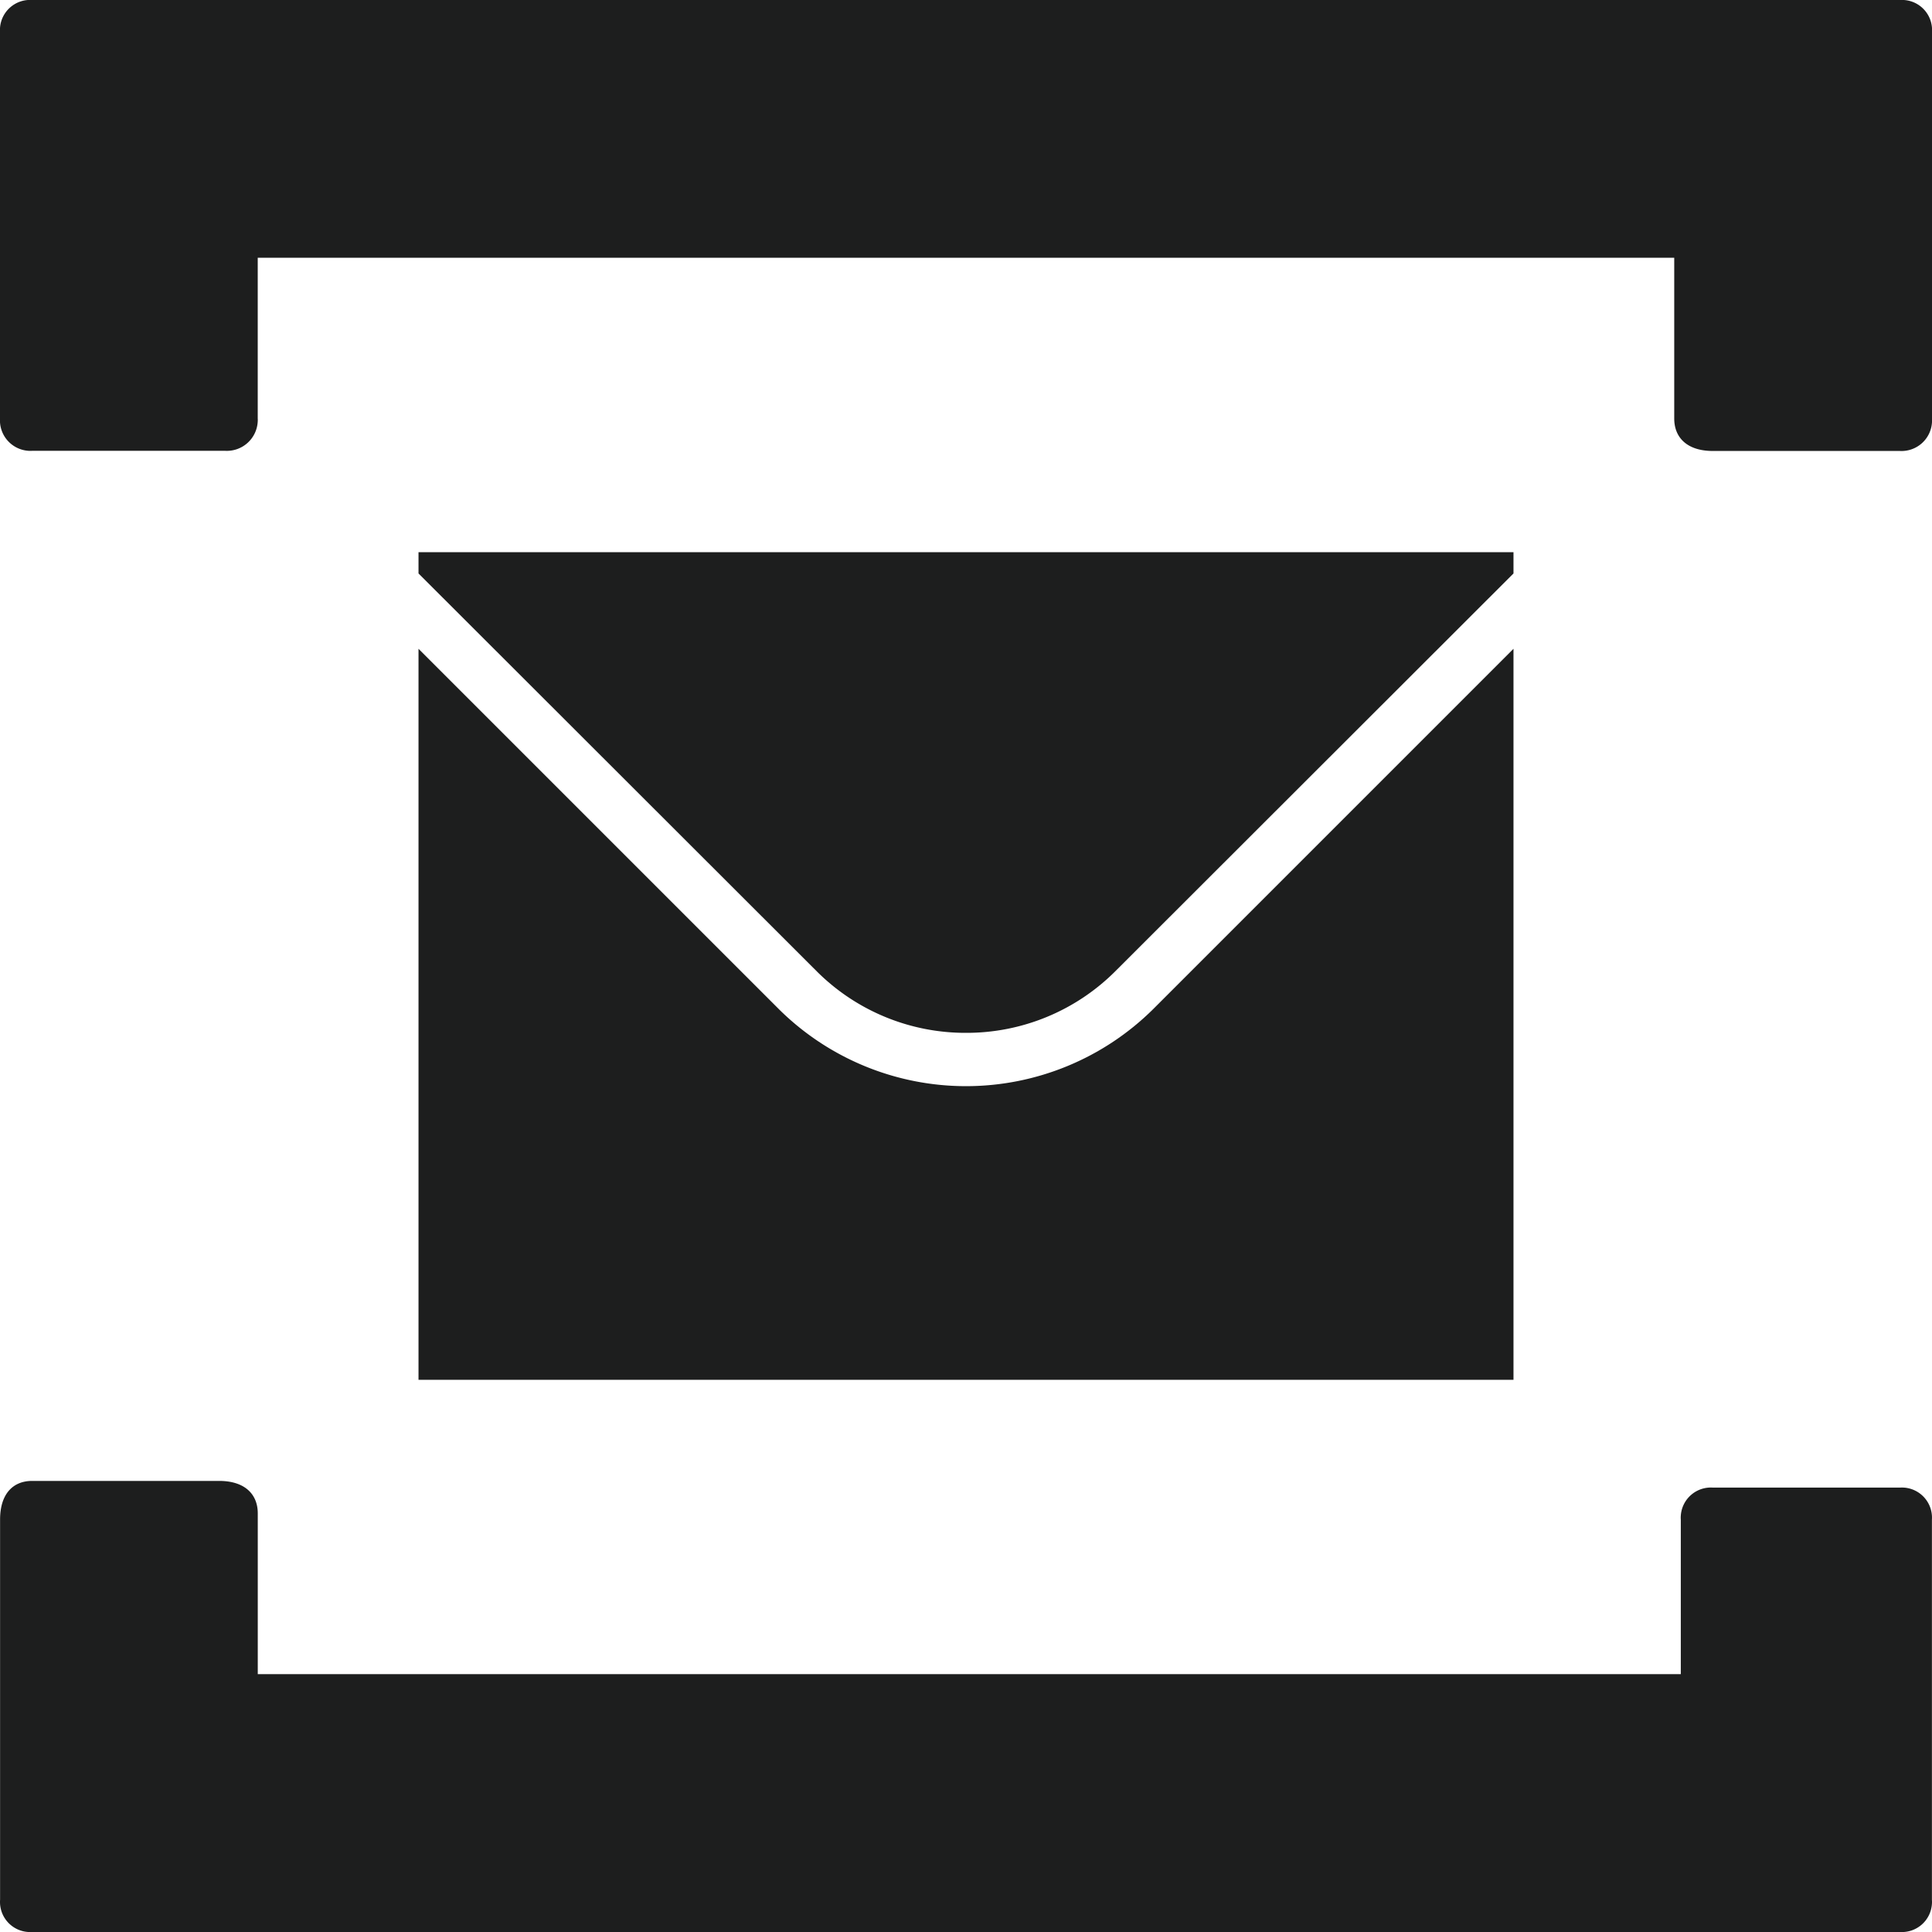
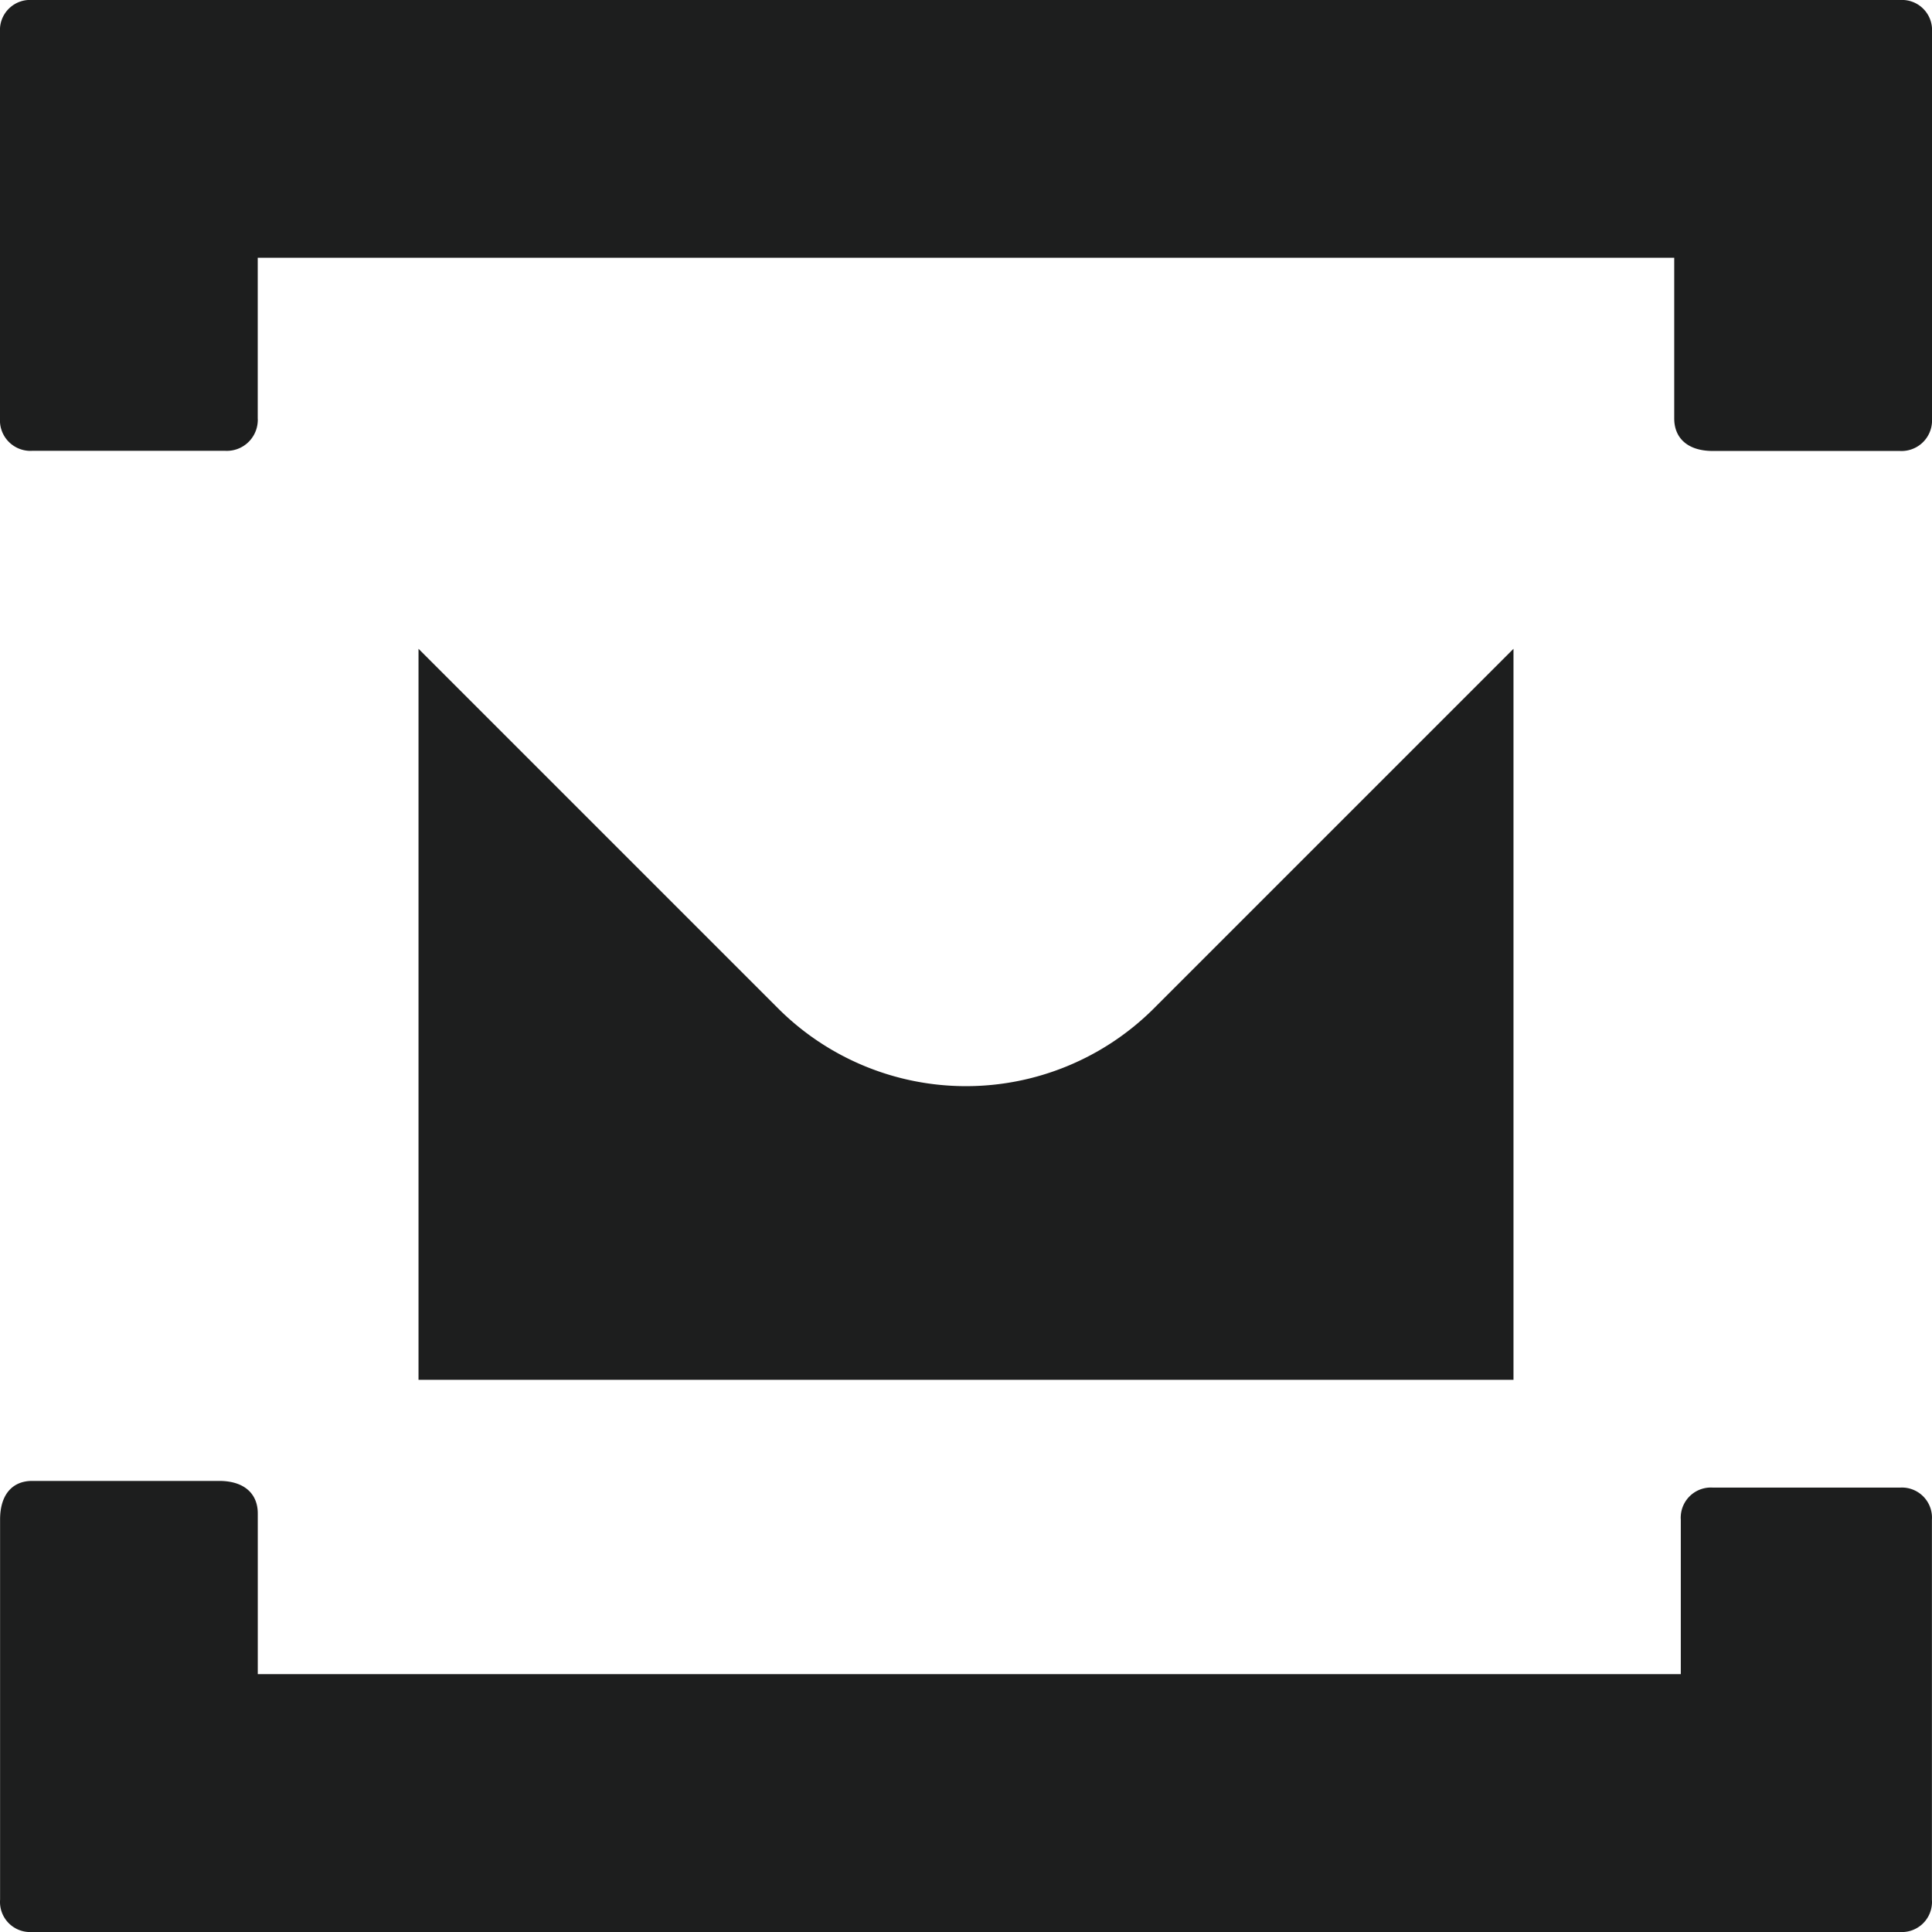
<svg xmlns="http://www.w3.org/2000/svg" viewBox="0 0 50 50">
  <defs>
    <style>.a{fill:#1d1e1e;}</style>
  </defs>
  <path class="a" d="M.832,0A.779.779,0,0,0,0,.728a.6.6,0,0,0,0,.1v10a.79.79,0,0,0,.737.839.722.722,0,0,0,.093,0h5a.8.8,0,0,0,.84-.758.561.561,0,0,0,0-.082V6.671H43.329v4.16c0,.5.34.84,1,.84h4.839A.79.79,0,0,0,50,10.924c0-.031,0-.062,0-.093v-10A.779.779,0,0,0,49.272,0a.6.6,0,0,0-.1,0Z" />
  <path class="a" d="M49.168,50a.779.779,0,0,0,.83-.726.6.6,0,0,0,0-.1V39.329a.779.779,0,0,0-.726-.83.9.9,0,0,0-.1,0H44.329a.779.779,0,0,0-.83.727.591.591,0,0,0,0,.1v4H6.671v-4.16c0-.5-.34-.84-1-.84H.832c-.5,0-.83.34-.83,1v9.839A.779.779,0,0,0,.728,50a.6.6,0,0,0,.1,0Z" />
  <path class="a" d="M29.86,26.1a6.881,6.881,0,0,1-9.72,0l-9.309-9.309V35.709H39.169V16.791Z" />
-   <path class="a" d="M25,26.73a5.444,5.444,0,0,0,3.88-1.61L39.169,14.841v-.55H10.831v.55L21.12,25.12A5.444,5.444,0,0,0,25,26.73Z" />
</svg>